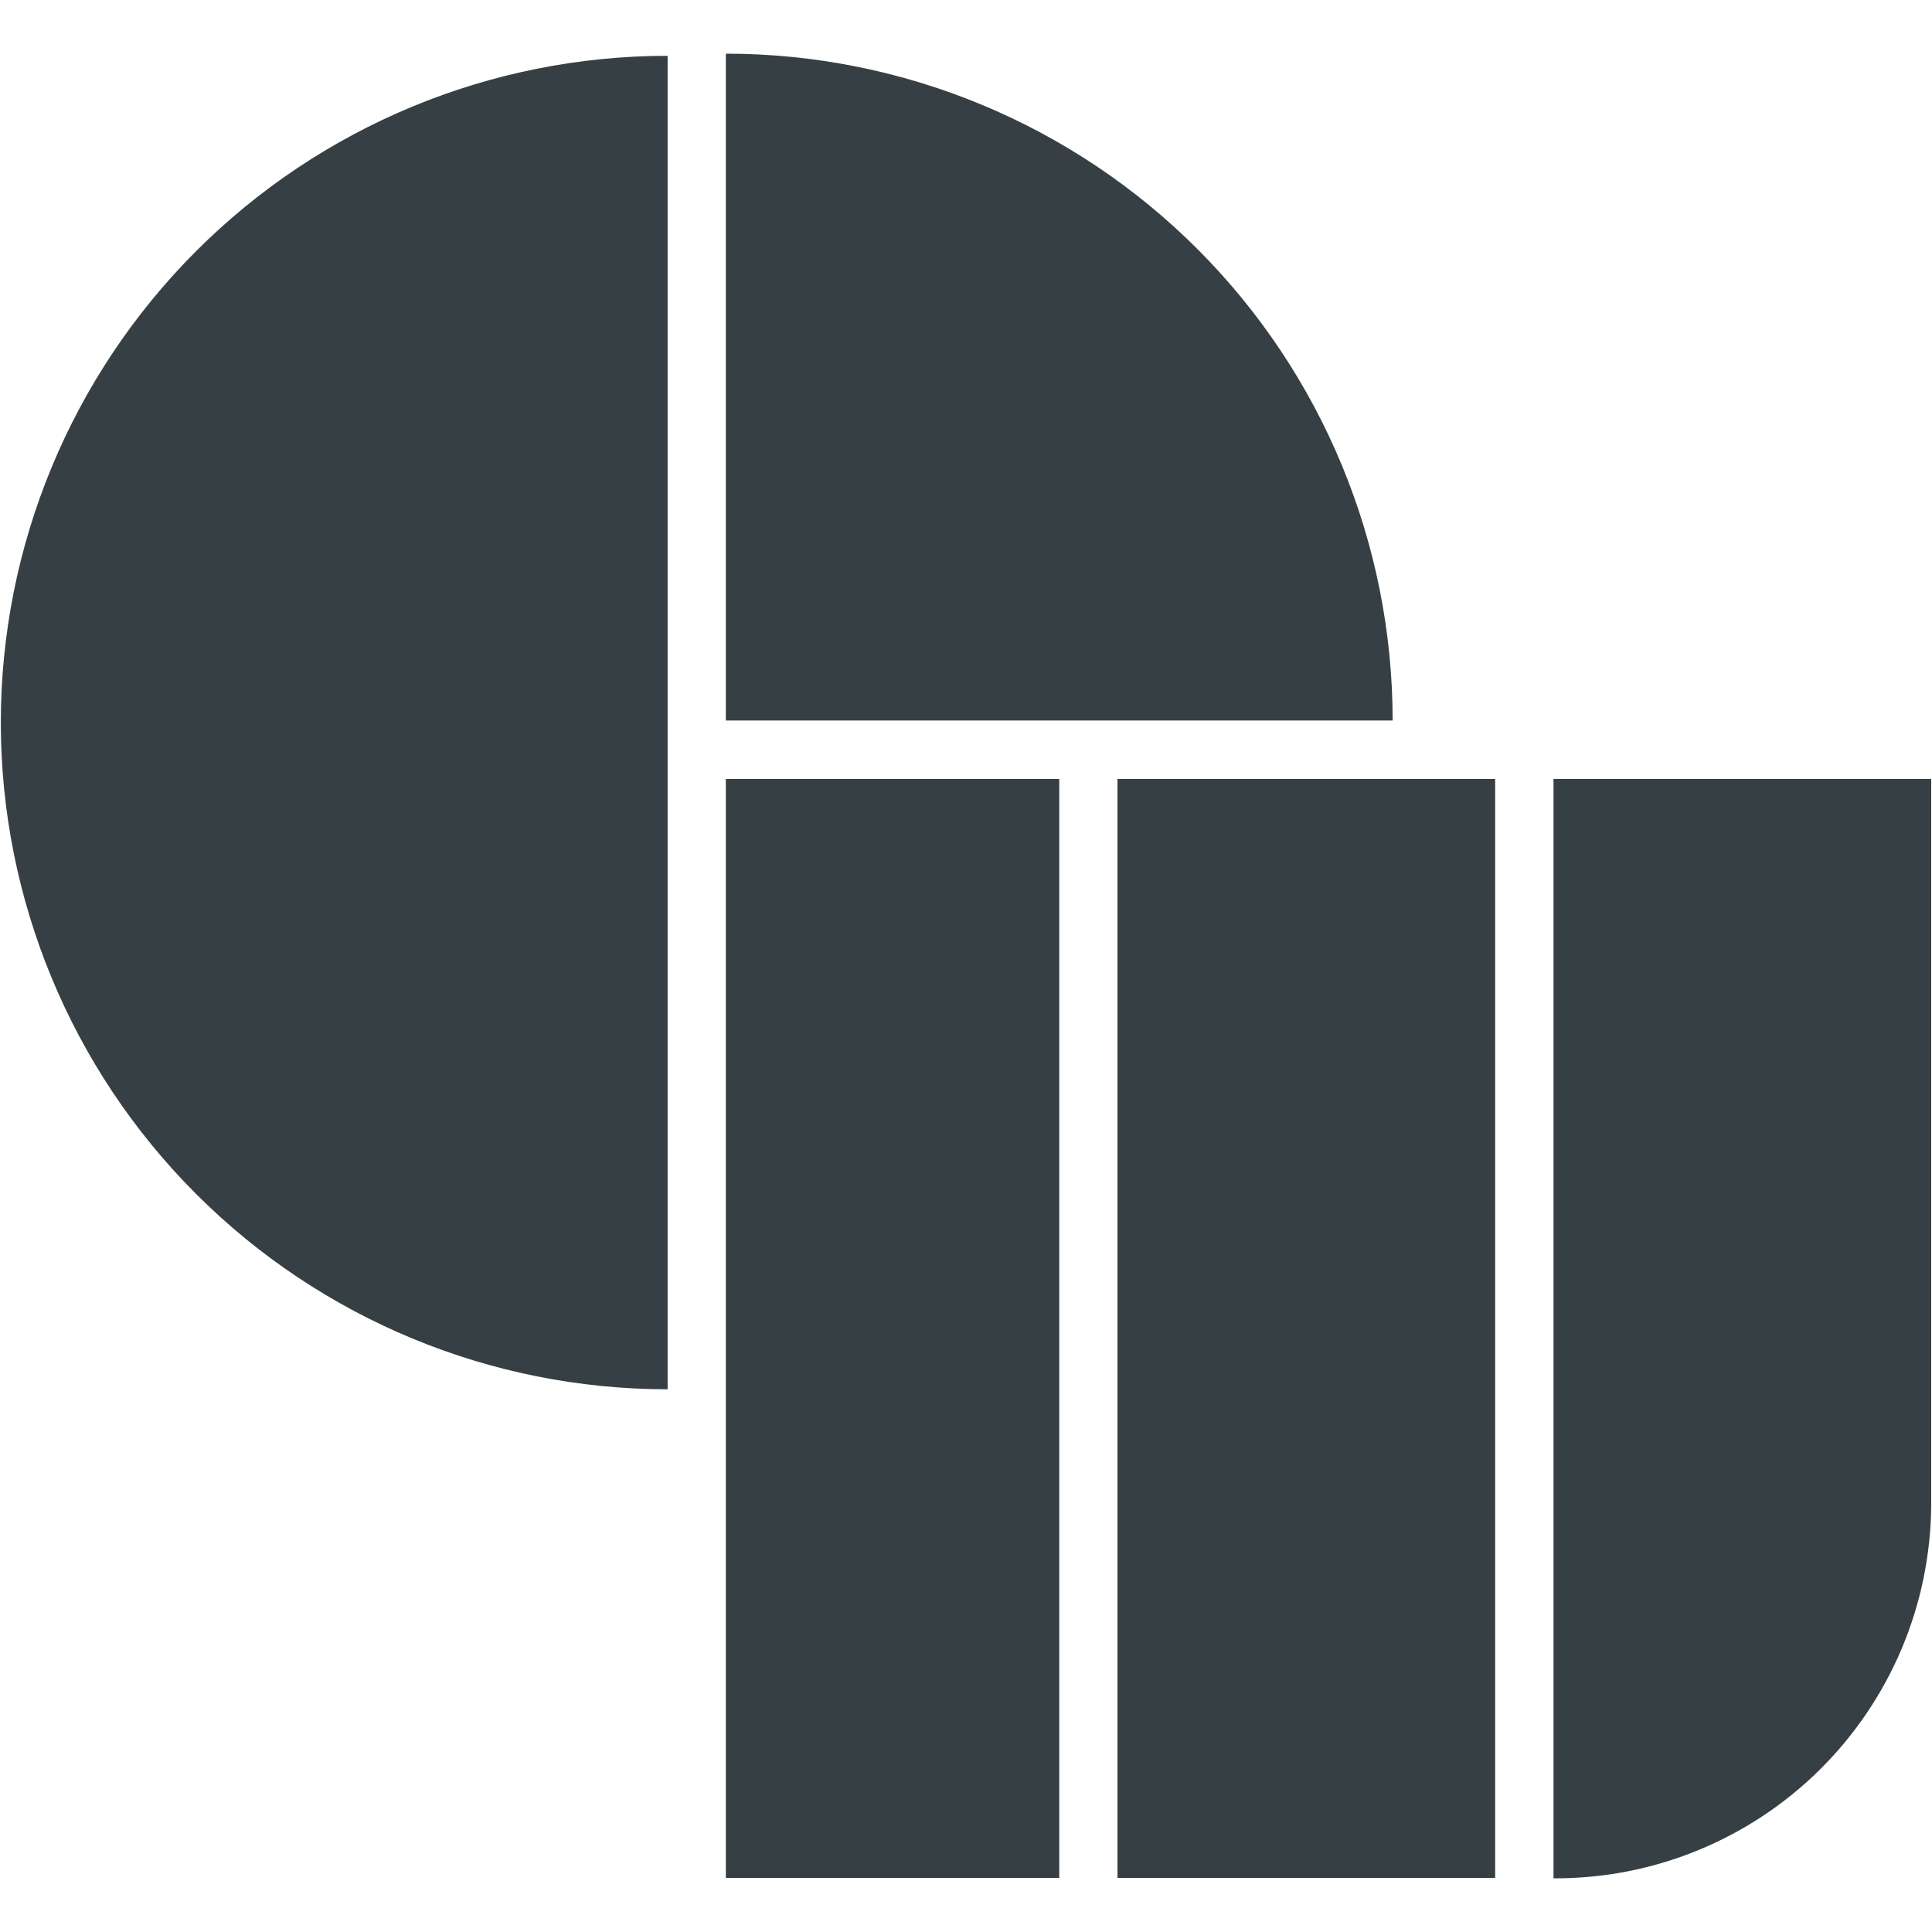
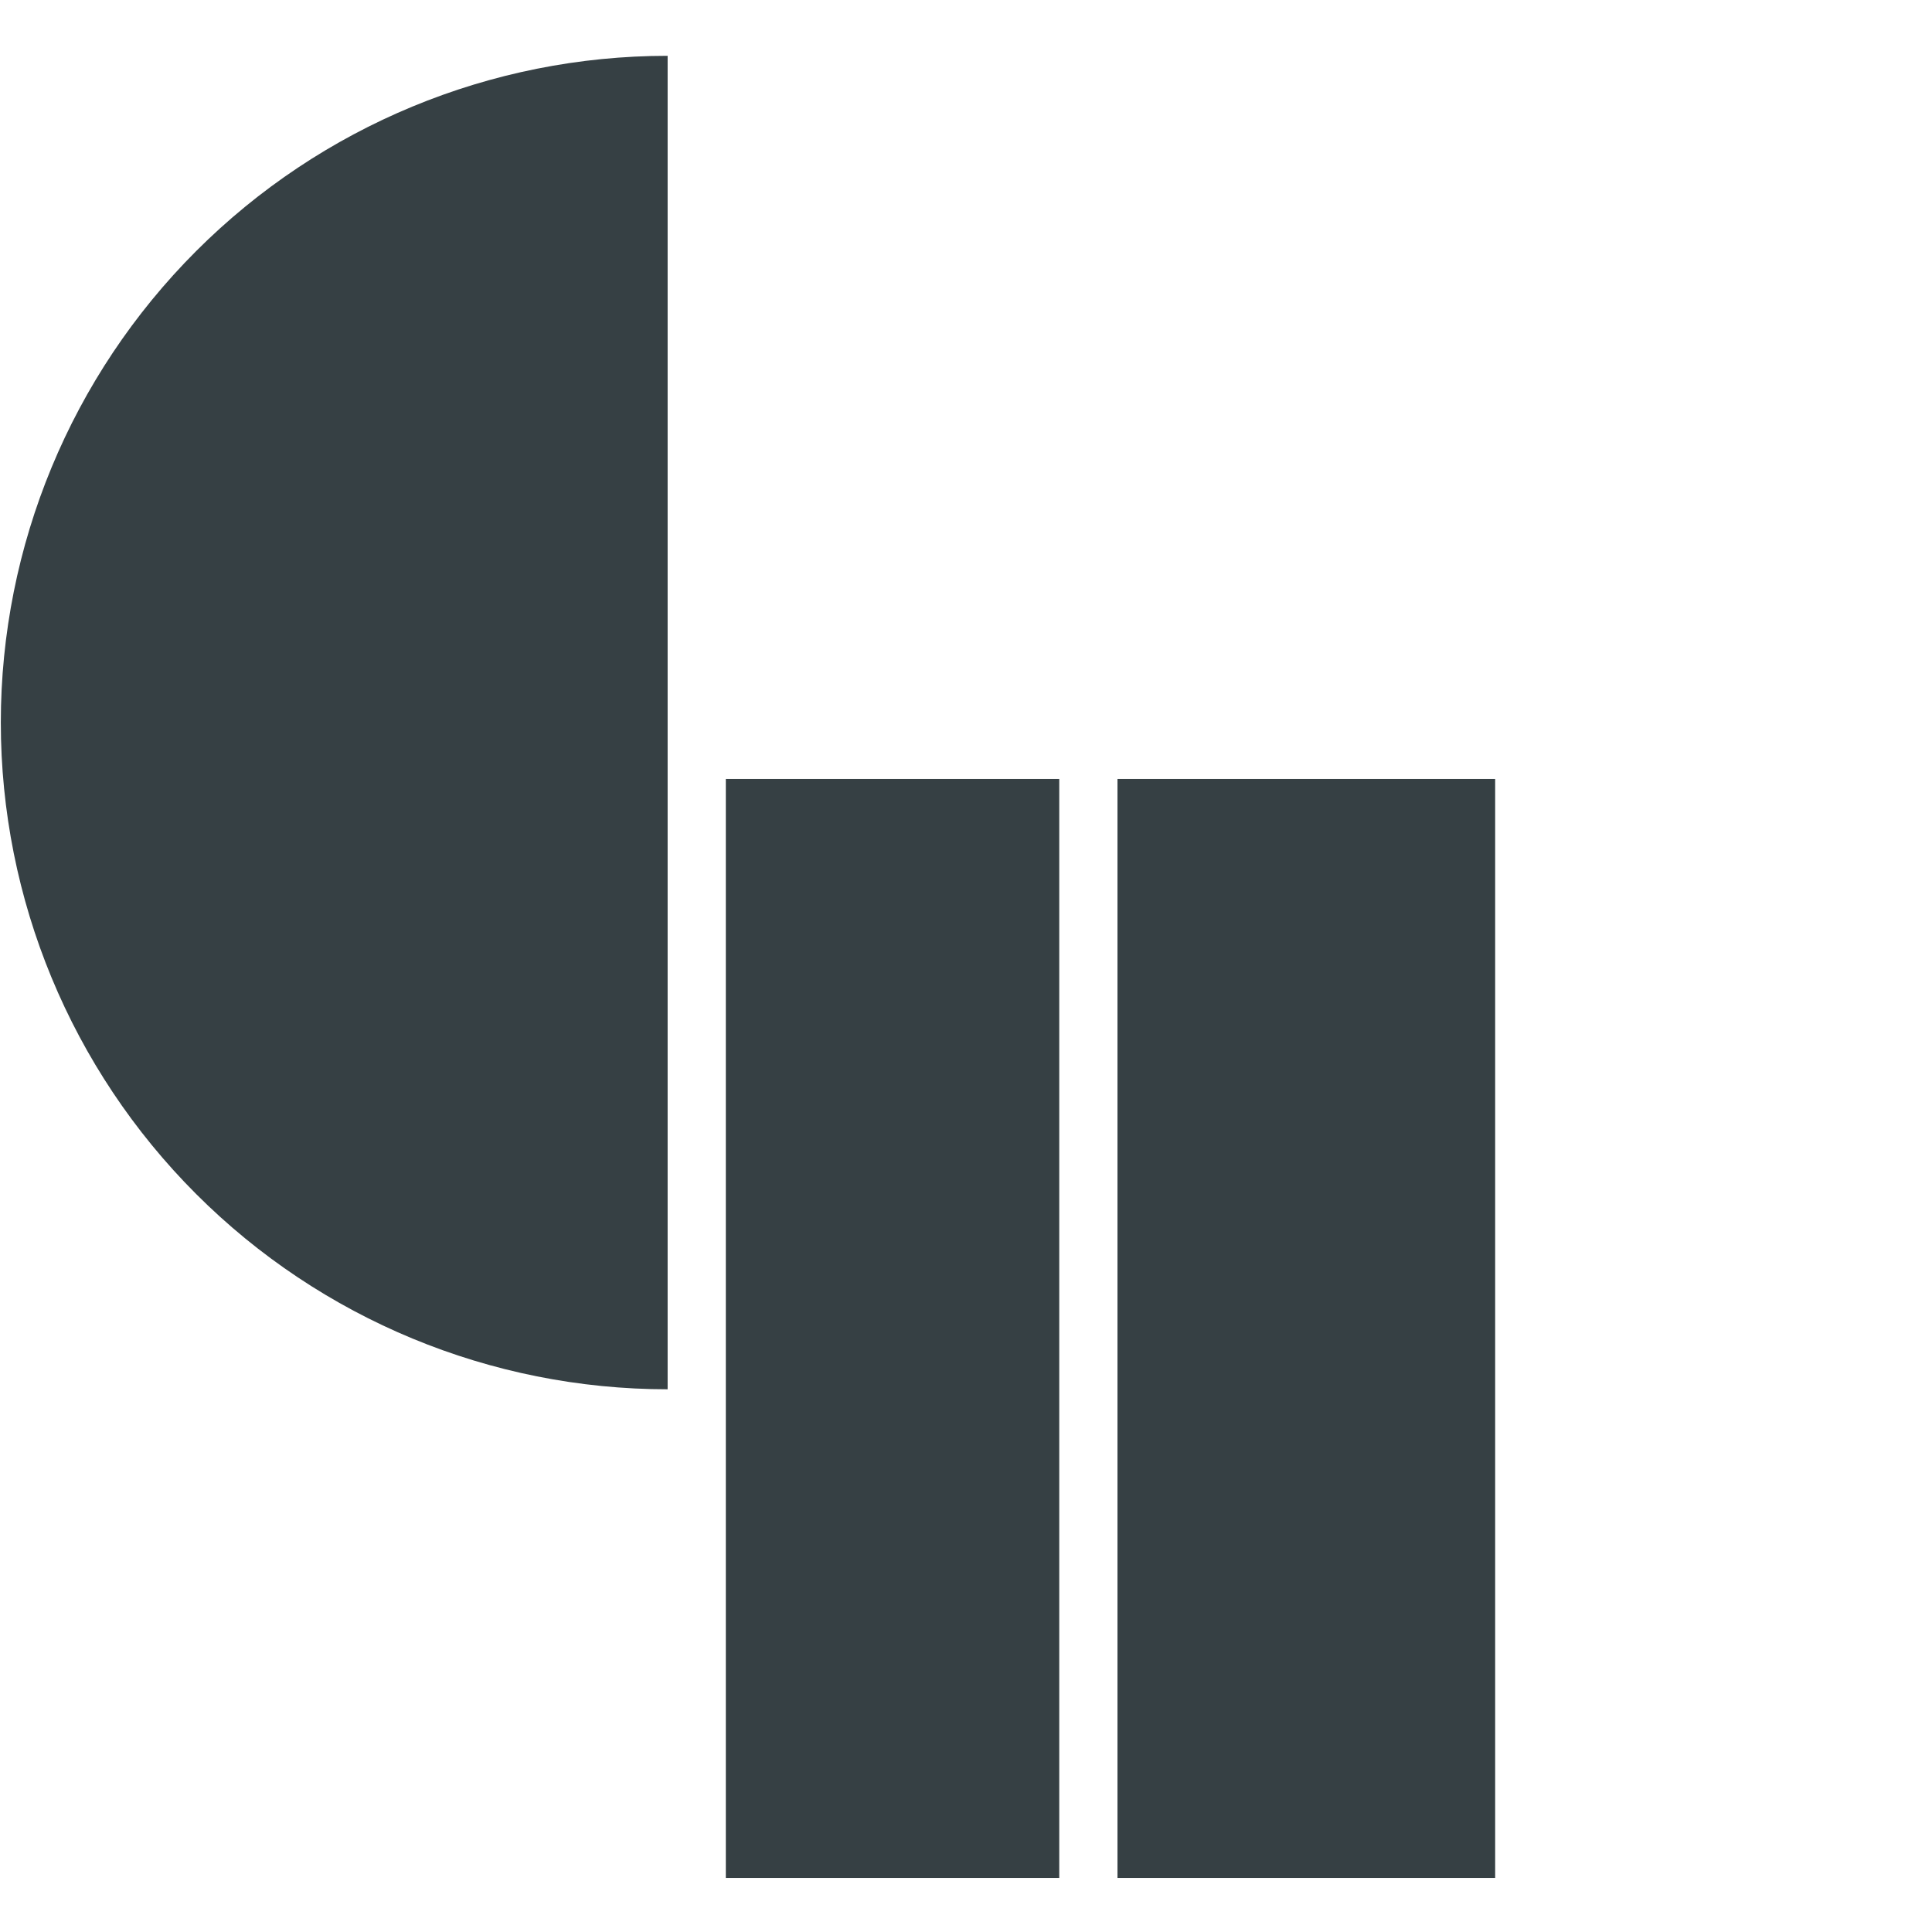
<svg xmlns="http://www.w3.org/2000/svg" width="64" height="64" viewBox="0 0 64 64" fill="none">
-   <path d="M51.462 25.804V49.836V62.222C53.097 62.231 54.717 61.918 56.23 61.3C57.743 60.683 59.12 59.774 60.282 58.624C61.443 57.475 62.367 56.108 63.001 54.602C63.634 53.095 63.965 51.479 63.974 49.844V25.804H51.462Z" fill="#364044" />
  <path d="M0.027 23.933C0.027 29.792 2.354 35.41 6.497 39.553C10.639 43.695 16.257 46.022 22.116 46.022V1.849C16.258 1.849 10.64 4.175 6.498 8.317C2.356 12.459 0.028 18.076 0.027 23.933Z" fill="#364044" />
-   <path d="M24.044 1.778V23.867H46.133C46.133 18.008 43.806 12.39 39.664 8.247C35.521 4.105 29.903 1.778 24.044 1.778Z" fill="#364044" />
  <path d="M35.089 25.804H24.044V62.209H35.089V25.804Z" fill="#364044" />
  <path d="M49.529 25.804H37.018V62.209H49.529V25.804Z" fill="#364044" />
</svg>